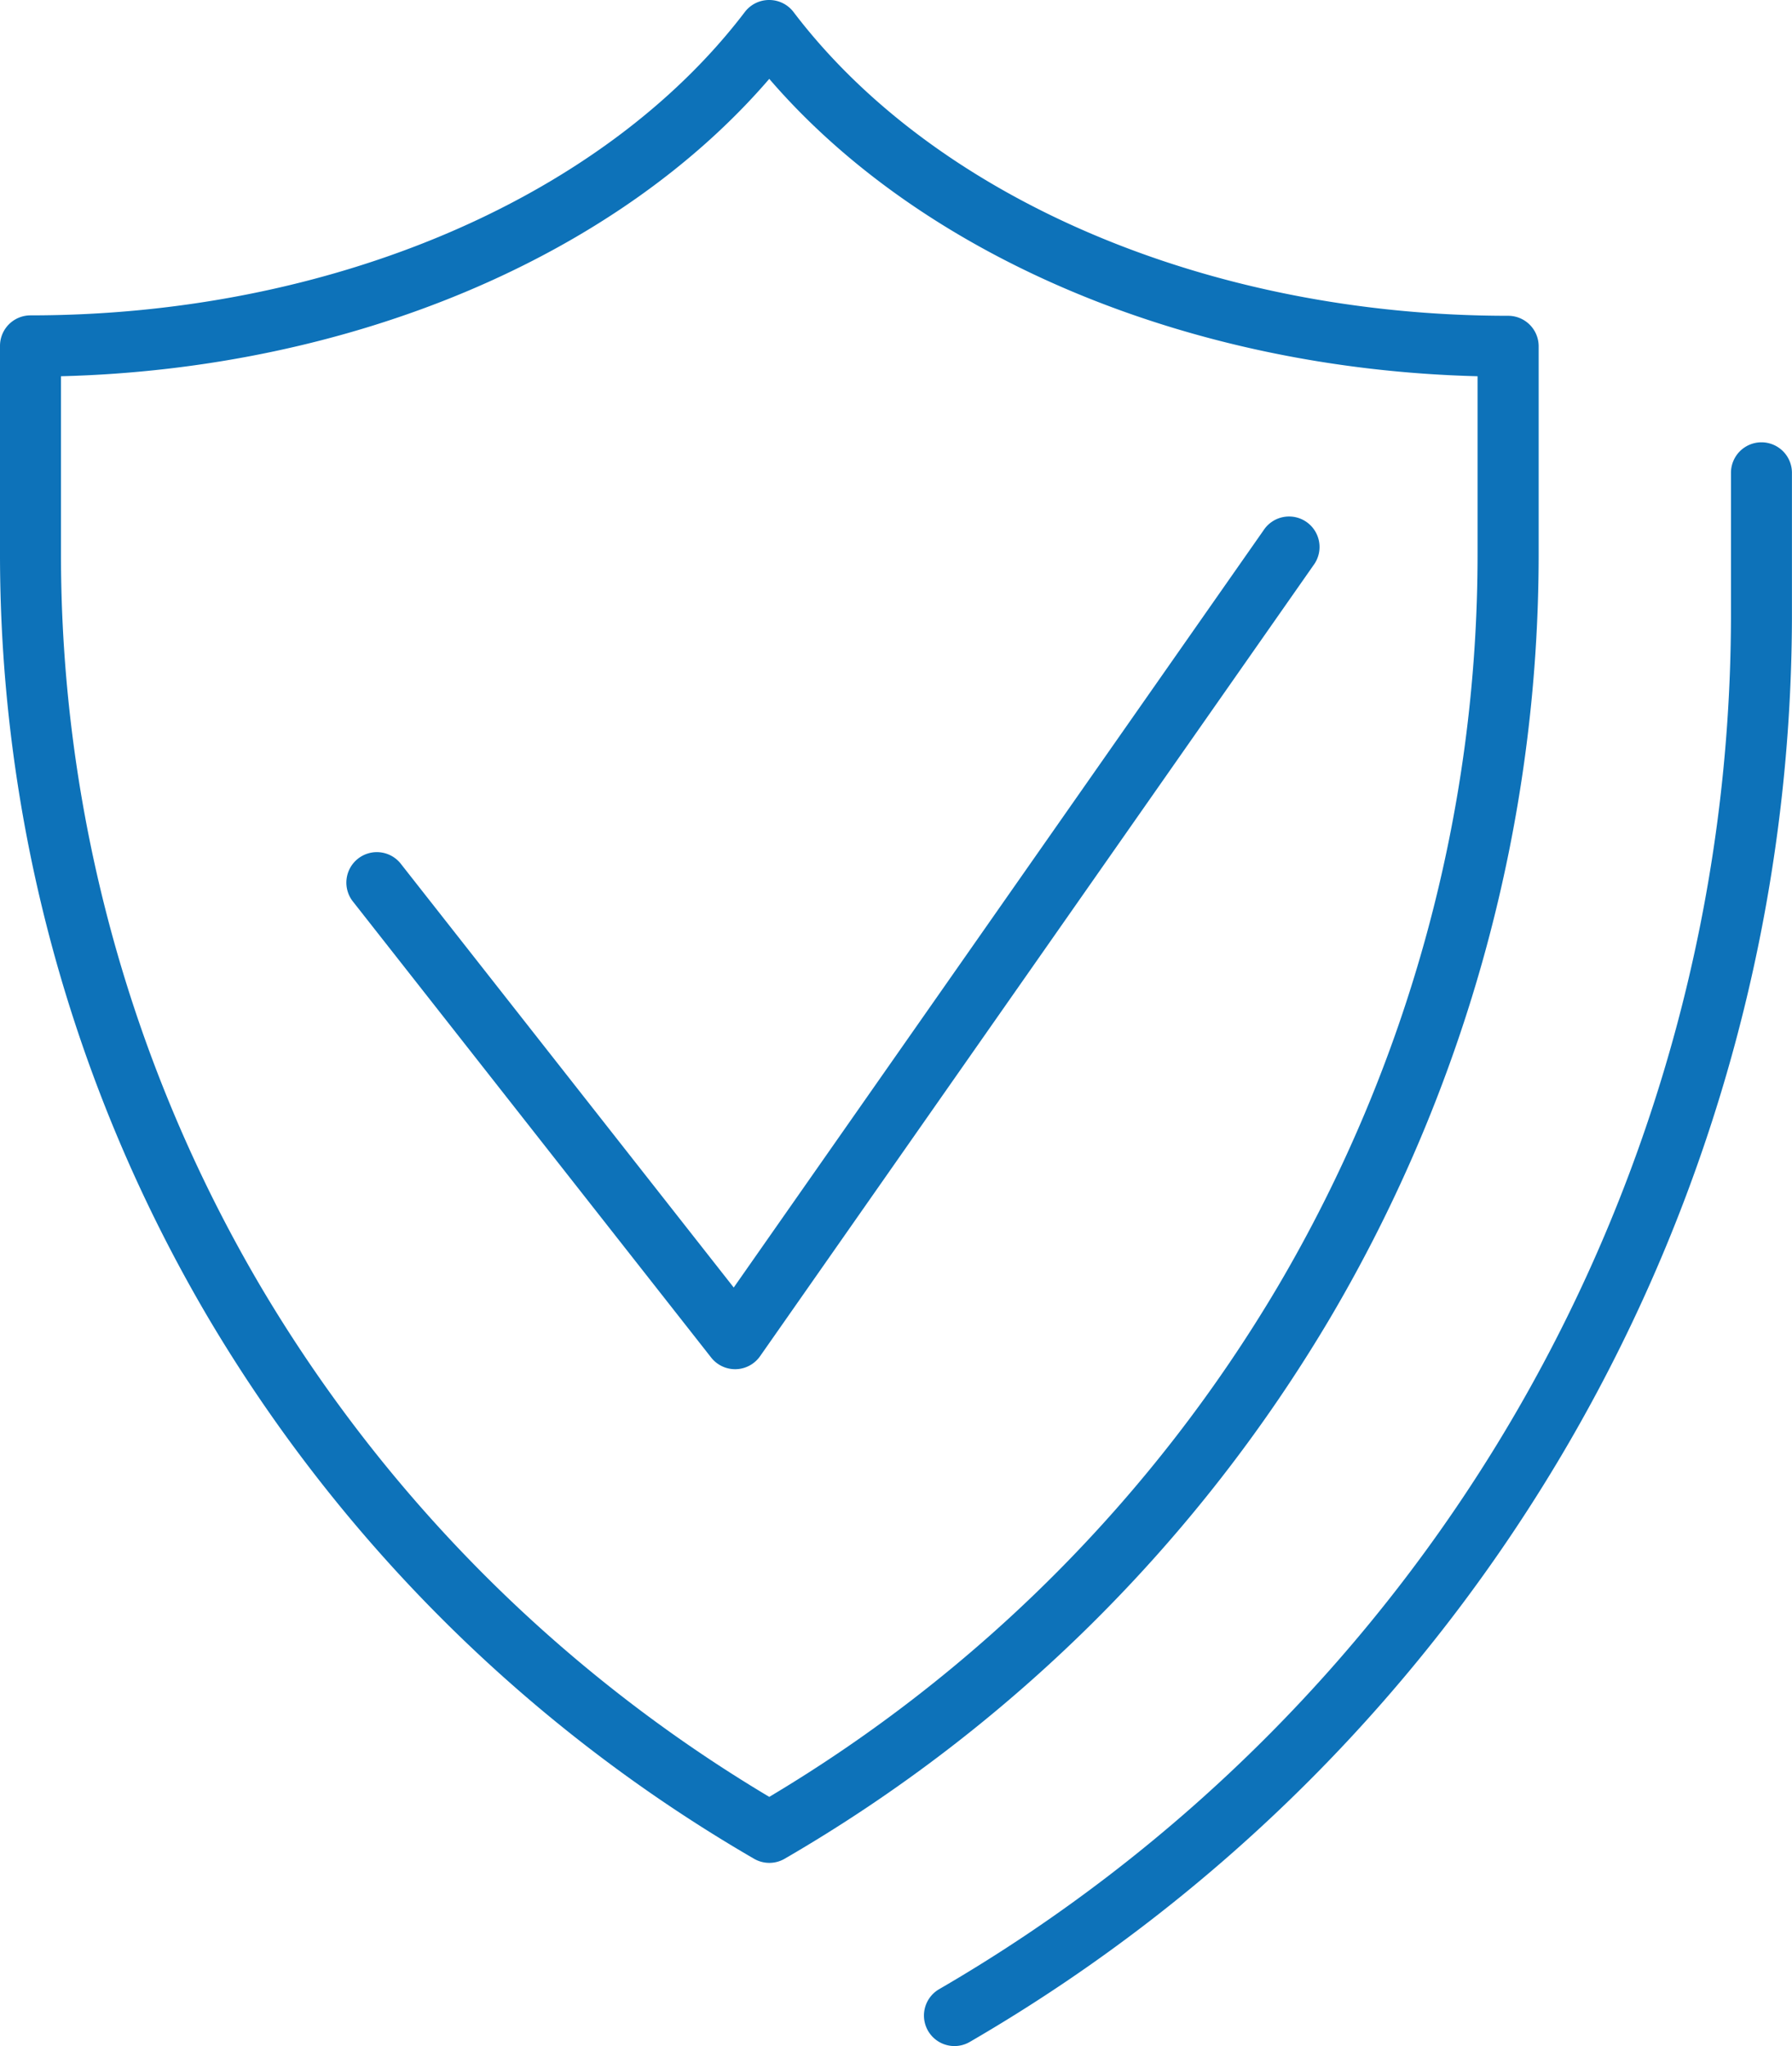
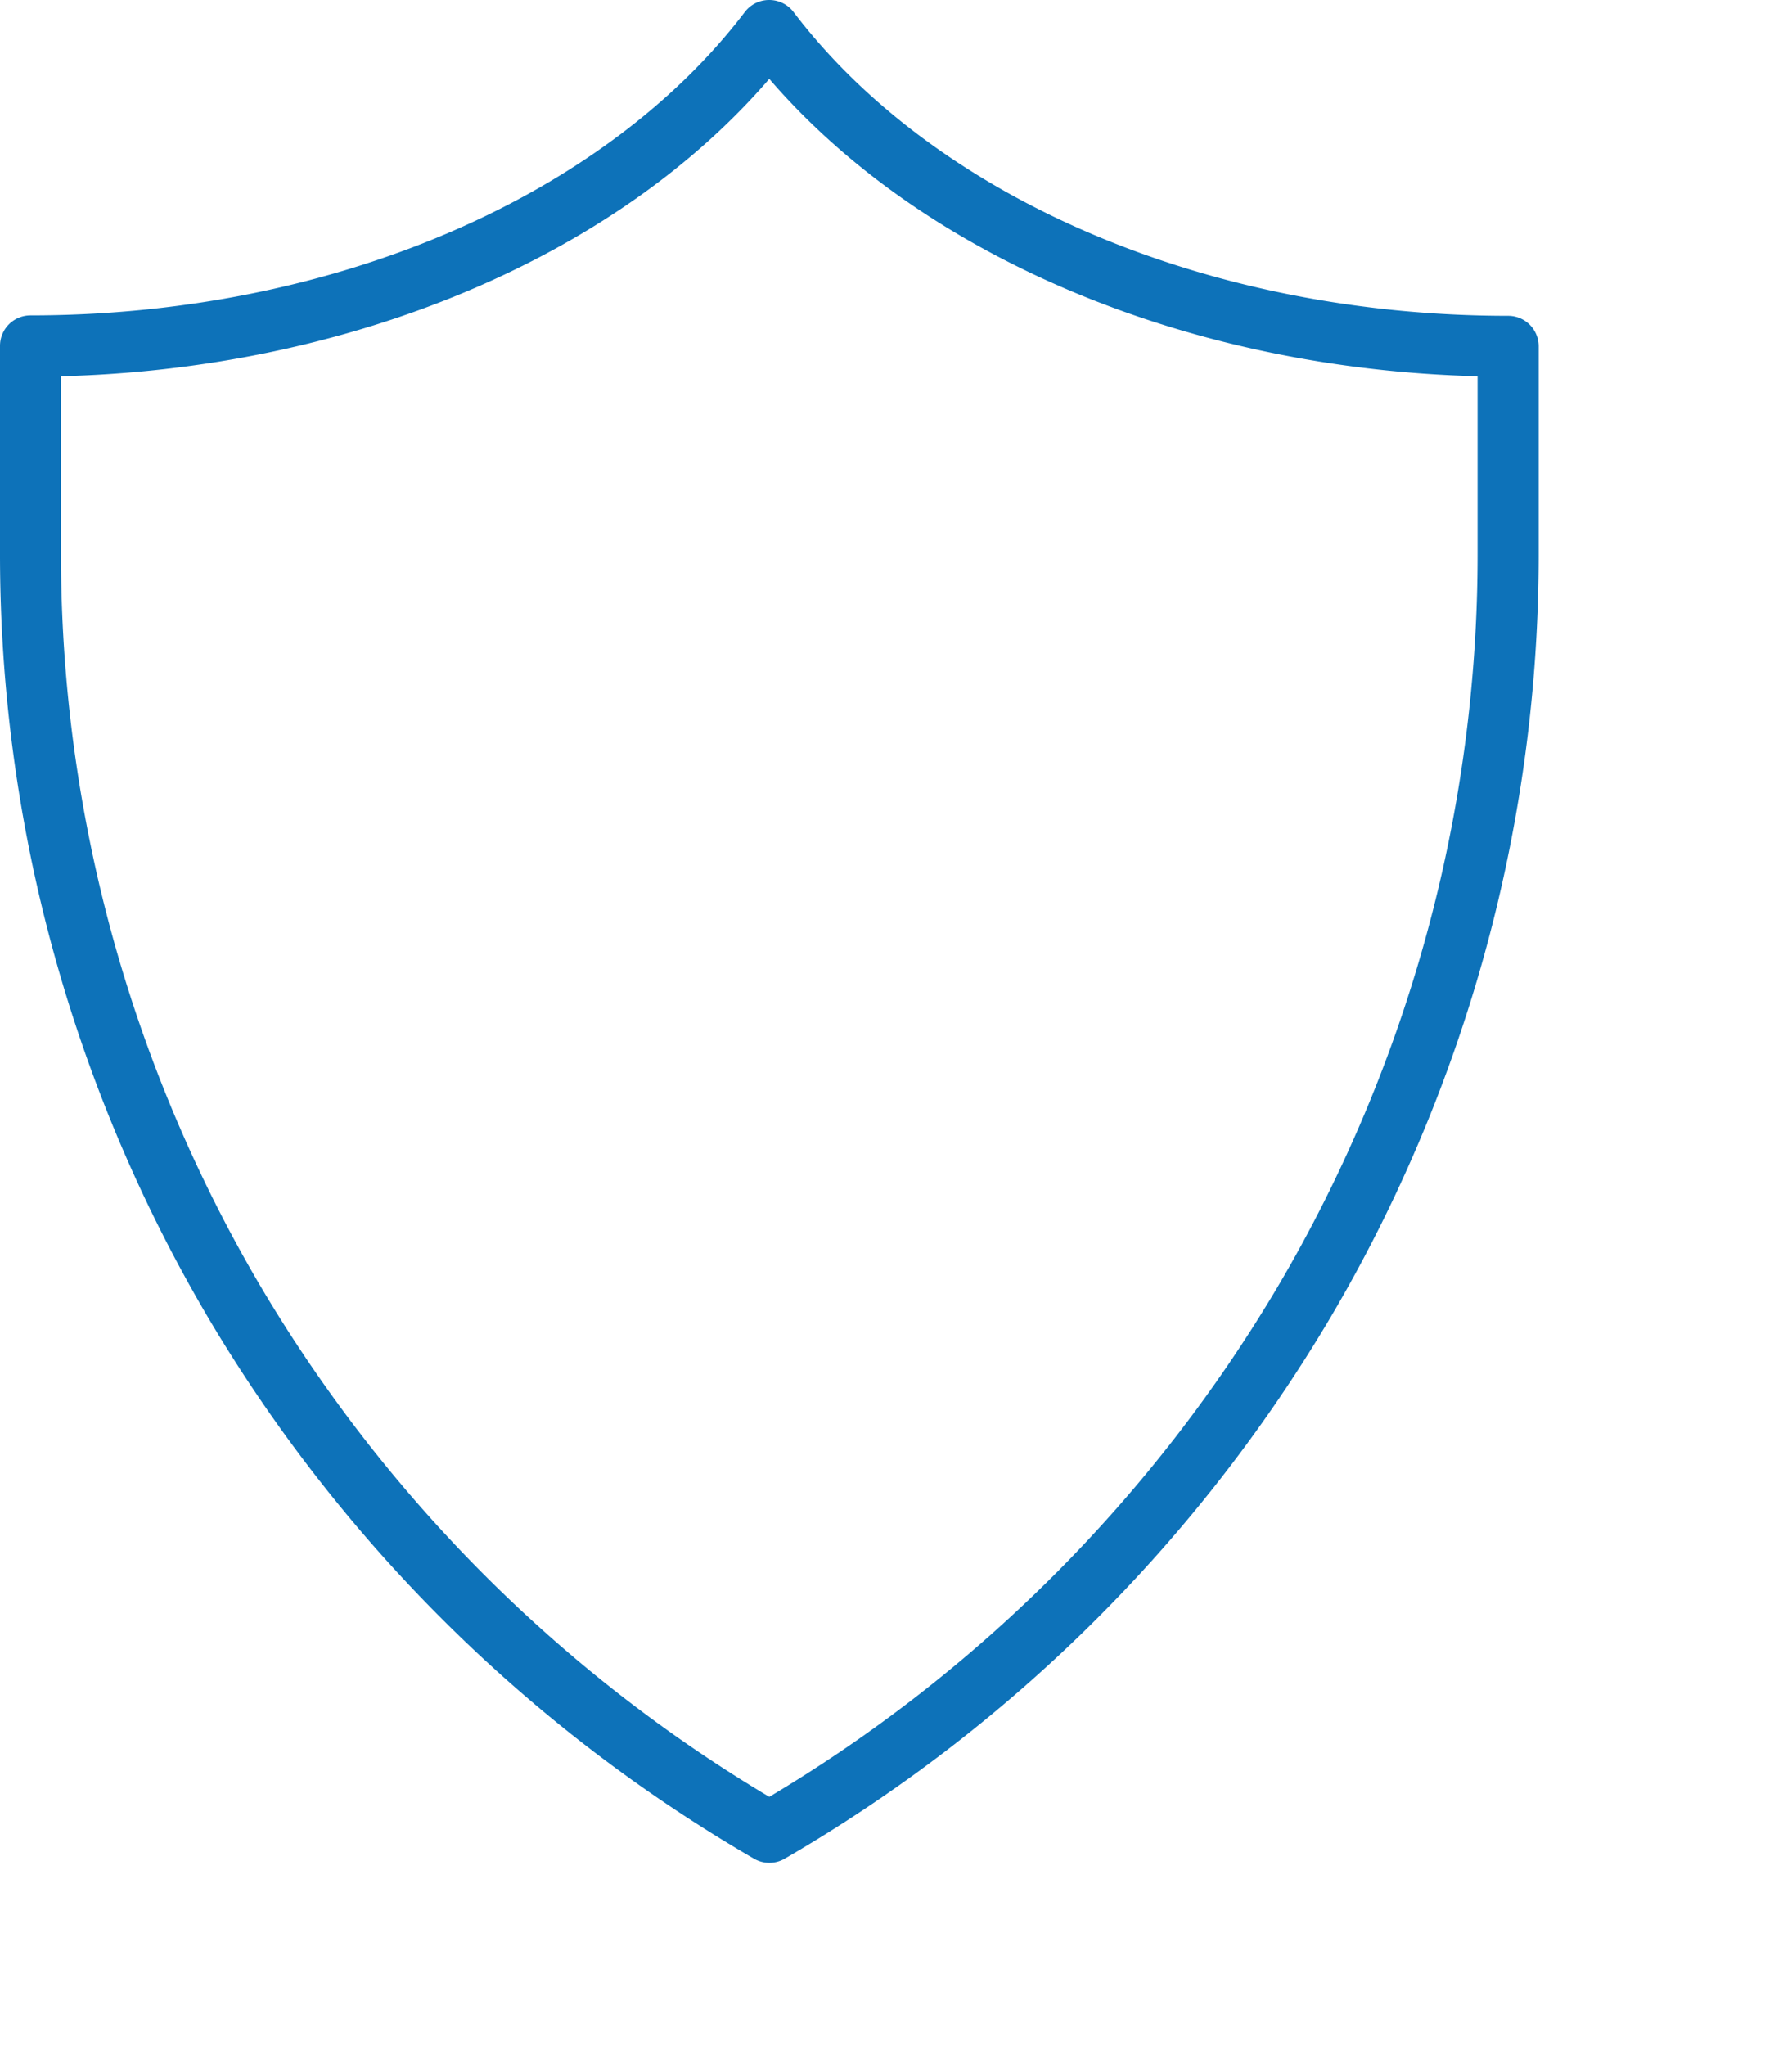
<svg xmlns="http://www.w3.org/2000/svg" width="29.391" height="33.542" viewBox="0 0 29.391 33.542">
  <g transform="translate(0.5 0.5)">
-     <path d="M25.024,37.825a.5.5,0,0,1-.251-.933A26.062,26.062,0,0,0,37.759,14.42V12.034a.5.5,0,0,1,1,0V14.42A27.065,27.065,0,0,1,25.275,37.757.5.5,0,0,1,25.024,37.825Z" transform="translate(-9.869 -4.783)" fill="#0d72b9" />
    <path d="M13.117.5a.5.5,0,0,1,.4.2c2.336,3.07,6.827,4.977,11.719,4.977a.5.5,0,0,1,.5.5v3.4A24.643,24.643,0,0,1,22.32,22.1a24.929,24.929,0,0,1-8.952,8.872.5.5,0,0,1-.5,0A24.929,24.929,0,0,1,3.914,22.1,24.643,24.643,0,0,1,.5,9.57v-3.4a.5.5,0,0,1,.5-.5c4.892,0,9.383-1.907,11.719-4.977A.5.5,0,0,1,13.117.5ZM24.734,6.668c-4.744-.121-9.1-1.952-11.617-4.875C10.6,4.716,6.244,6.548,1.5,6.668v2.9A23.642,23.642,0,0,0,4.775,21.589a23.928,23.928,0,0,0,8.342,8.368,23.928,23.928,0,0,0,8.342-8.368A23.642,23.642,0,0,0,24.734,9.57Z" transform="translate(-1 -1)" fill="#0d72b9" />
-     <path d="M17.015,29.594a.5.5,0,0,1-.393-.191l-5.871-7.47a.5.5,0,1,1,.786-.618l5.455,6.94,8.69-12.414a.5.5,0,1,1,.819.573L17.424,29.381a.5.5,0,0,1-.4.213Z" transform="translate(-5.458 -7.648)" fill="#0d72b9" />
  </g>
</svg>